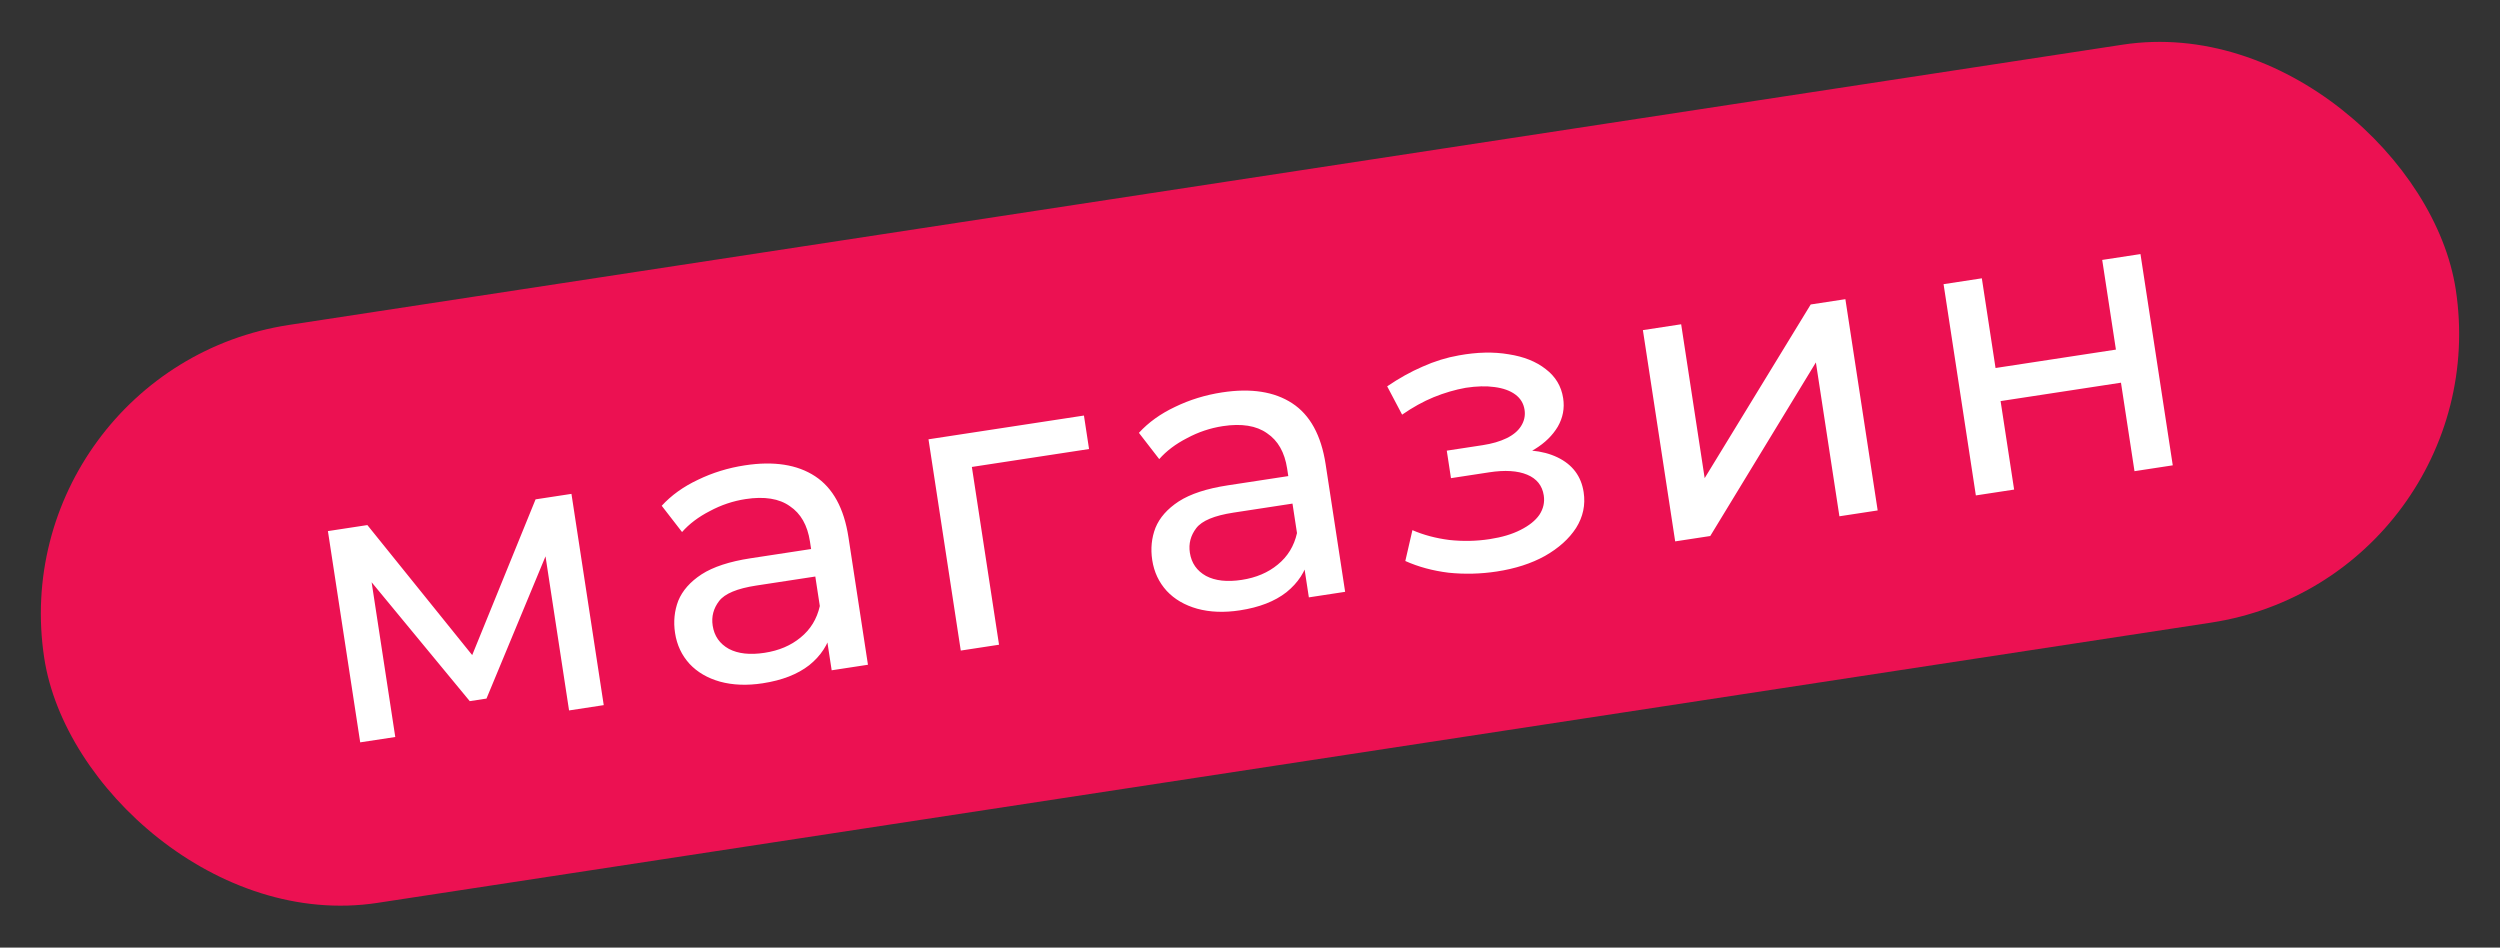
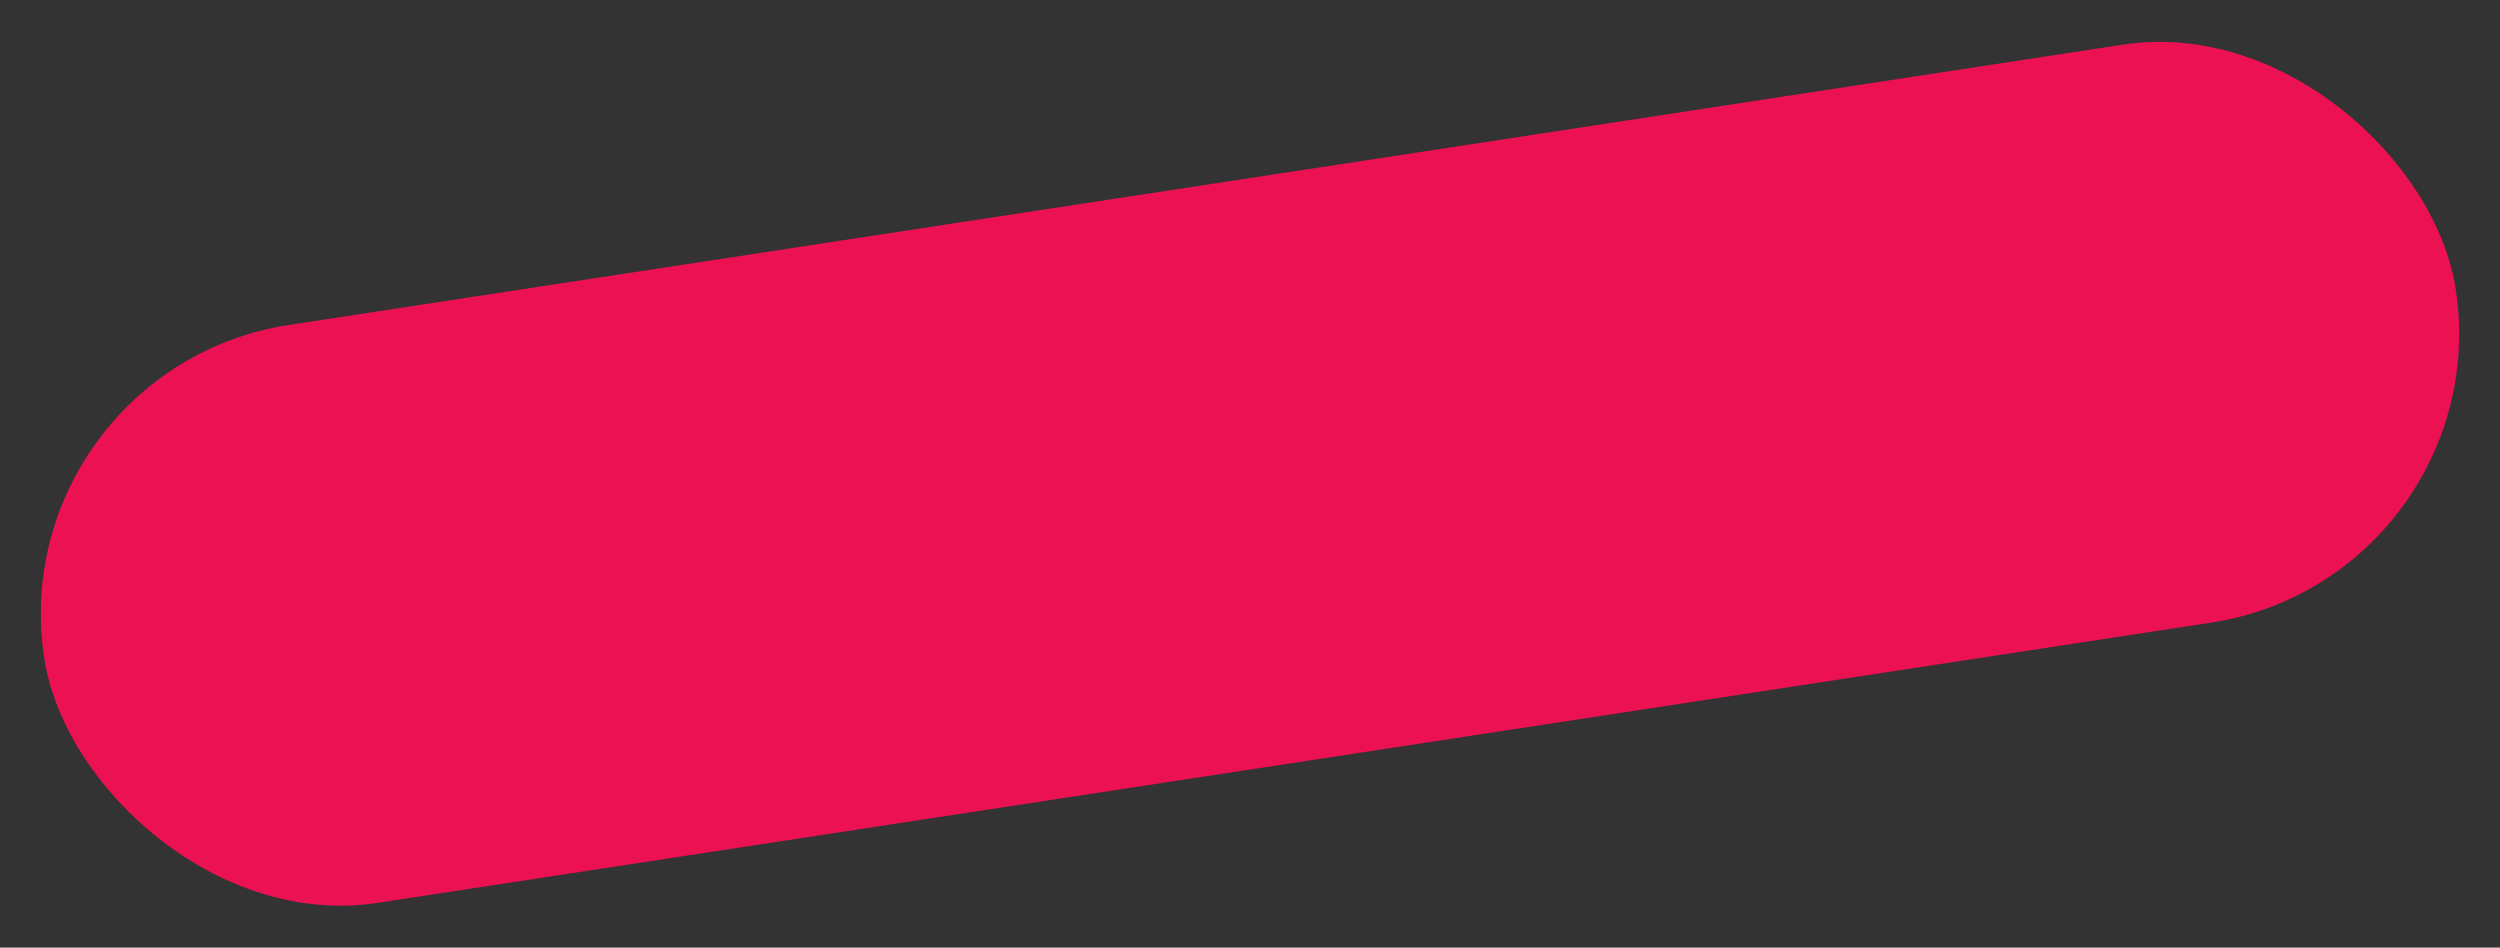
<svg xmlns="http://www.w3.org/2000/svg" width="248" height="94" viewBox="0 0 248 94" fill="none">
  <rect x="0" y="0" width="248" height="94" fill="#333333" stroke="none" />
  <rect x="0.007" y="36.614" width="242" height="58" rx="29" transform="rotate(-8.69 0.007 36.614)" fill="#EC1152" />
-   <path d="M35.732 73.641L32.529 52.685L36.443 52.087L47.828 66.209L46.246 66.45L53.129 49.536L56.688 48.992L59.891 69.949L56.451 70.475L53.901 53.788L54.588 54.048L48.259 69.299L46.599 69.553L35.922 56.617L36.649 56.344L39.211 73.11L35.732 73.641ZM82.502 66.493L81.826 62.065L81.501 61.264L80.347 53.712C80.101 52.104 79.437 50.938 78.355 50.213C77.296 49.458 75.83 49.223 73.959 49.509C72.719 49.698 71.539 50.095 70.417 50.698C69.292 51.274 68.373 51.968 67.66 52.778L65.643 50.173C66.591 49.138 67.782 48.282 69.216 47.604C70.673 46.895 72.231 46.414 73.892 46.161C76.765 45.722 79.086 46.082 80.855 47.241C82.624 48.401 83.728 50.417 84.167 53.29L86.101 65.943L82.502 66.493ZM75.659 67.782C74.103 68.02 72.692 67.966 71.426 67.62C70.185 67.27 69.178 66.682 68.404 65.856C67.627 65.004 67.147 63.984 66.966 62.798C66.793 61.665 66.899 60.596 67.285 59.593C67.698 58.586 68.468 57.713 69.596 56.974C70.751 56.231 72.369 55.7 74.451 55.382L81.094 54.367L81.511 57.095L75.027 58.086C73.129 58.376 71.898 58.888 71.336 59.621C70.774 60.355 70.561 61.169 70.698 62.066C70.855 63.094 71.391 63.862 72.305 64.37C73.215 64.851 74.394 64.981 75.844 64.759C77.268 64.542 78.458 64.036 79.416 63.242C80.4 62.444 81.037 61.403 81.326 60.118L82.476 62.613C82.165 63.928 81.433 65.052 80.28 65.983C79.123 66.888 77.583 67.488 75.659 67.782ZM95.308 64.536L92.106 43.579L107.527 41.222L108.034 44.544L95.5 46.46L96.276 45.451L99.104 63.956L95.308 64.536ZM129.839 59.259L129.162 54.83L128.837 54.03L127.683 46.477C127.437 44.87 126.773 43.703 125.692 42.978C124.632 42.223 123.166 41.988 121.295 42.274C120.056 42.464 118.875 42.86 117.754 43.463C116.628 44.04 115.709 44.733 114.996 45.544L112.98 42.938C113.927 41.903 115.118 41.047 116.552 40.369C118.009 39.661 119.567 39.18 121.228 38.926C124.101 38.487 126.422 38.847 128.191 40.007C129.96 41.166 131.064 43.182 131.503 46.056L133.437 58.709L129.839 59.259ZM122.995 60.547C121.44 60.785 120.029 60.731 118.762 60.385C117.521 60.035 116.514 59.447 115.741 58.621C114.963 57.769 114.483 56.75 114.302 55.563C114.129 54.43 114.235 53.362 114.622 52.358C115.034 51.351 115.804 50.478 116.932 49.739C118.087 48.996 119.705 48.466 121.788 48.147L128.431 47.132L128.848 49.86L122.363 50.852C120.465 51.142 119.235 51.653 118.672 52.387C118.11 53.12 117.897 53.935 118.034 54.831C118.192 55.859 118.727 56.627 119.641 57.135C120.551 57.616 121.731 57.746 123.18 57.525C124.604 57.307 125.794 56.801 126.752 56.008C127.736 55.21 128.373 54.168 128.662 52.883L129.812 55.378C129.501 56.694 128.769 57.817 127.616 58.748C126.46 59.654 124.919 60.253 122.995 60.547ZM148.468 56.695C150.314 56.413 151.908 55.899 153.251 55.154C154.616 54.379 155.648 53.453 156.346 52.375C157.041 51.27 157.291 50.086 157.098 48.82C156.856 47.239 155.993 46.089 154.507 45.372C153.022 44.655 151.106 44.476 148.76 44.834L148.741 45.768C150.111 45.559 151.29 45.149 152.276 44.54C153.262 43.931 154.013 43.195 154.528 42.334C155.04 41.447 155.22 40.502 155.066 39.5C154.885 38.314 154.306 37.35 153.33 36.609C152.38 35.864 151.159 35.377 149.667 35.146C148.171 34.889 146.517 34.926 144.706 35.257C143.498 35.468 142.3 35.84 141.114 36.372C139.949 36.874 138.781 37.525 137.608 38.324L139.09 41.133C140.139 40.406 141.183 39.828 142.224 39.4C143.291 38.967 144.349 38.657 145.4 38.469C146.48 38.304 147.434 38.279 148.261 38.396C149.115 38.508 149.8 38.754 150.317 39.134C150.833 39.513 151.14 40.02 151.236 40.652C151.325 41.232 151.206 41.776 150.879 42.285C150.574 42.763 150.096 43.16 149.442 43.476C148.789 43.791 148.001 44.02 147.079 44.161L143.52 44.705L143.937 47.433L147.733 46.853C149.288 46.615 150.541 46.693 151.492 47.087C152.442 47.482 152.992 48.167 153.141 49.142C153.246 49.827 153.101 50.47 152.707 51.07C152.309 51.643 151.684 52.143 150.832 52.57C150.007 52.993 148.988 53.297 147.775 53.482C146.457 53.684 145.126 53.712 143.782 53.567C142.434 53.395 141.211 53.069 140.112 52.59L139.407 55.652C140.71 56.235 142.145 56.622 143.712 56.815C145.301 56.976 146.887 56.936 148.468 56.695ZM166.178 53.705L162.975 32.748L166.771 32.168L169.103 47.431L179.622 30.204L183.062 29.678L186.265 50.635L182.469 51.215L180.136 35.952L169.657 53.173L166.178 53.705ZM196.005 49.146L192.802 28.189L196.598 27.609L197.958 36.506L209.899 34.681L208.539 25.784L212.335 25.204L215.538 46.161L211.742 46.741L210.401 37.963L198.459 39.788L199.801 48.566L196.005 49.146Z" fill="white" />
</svg>